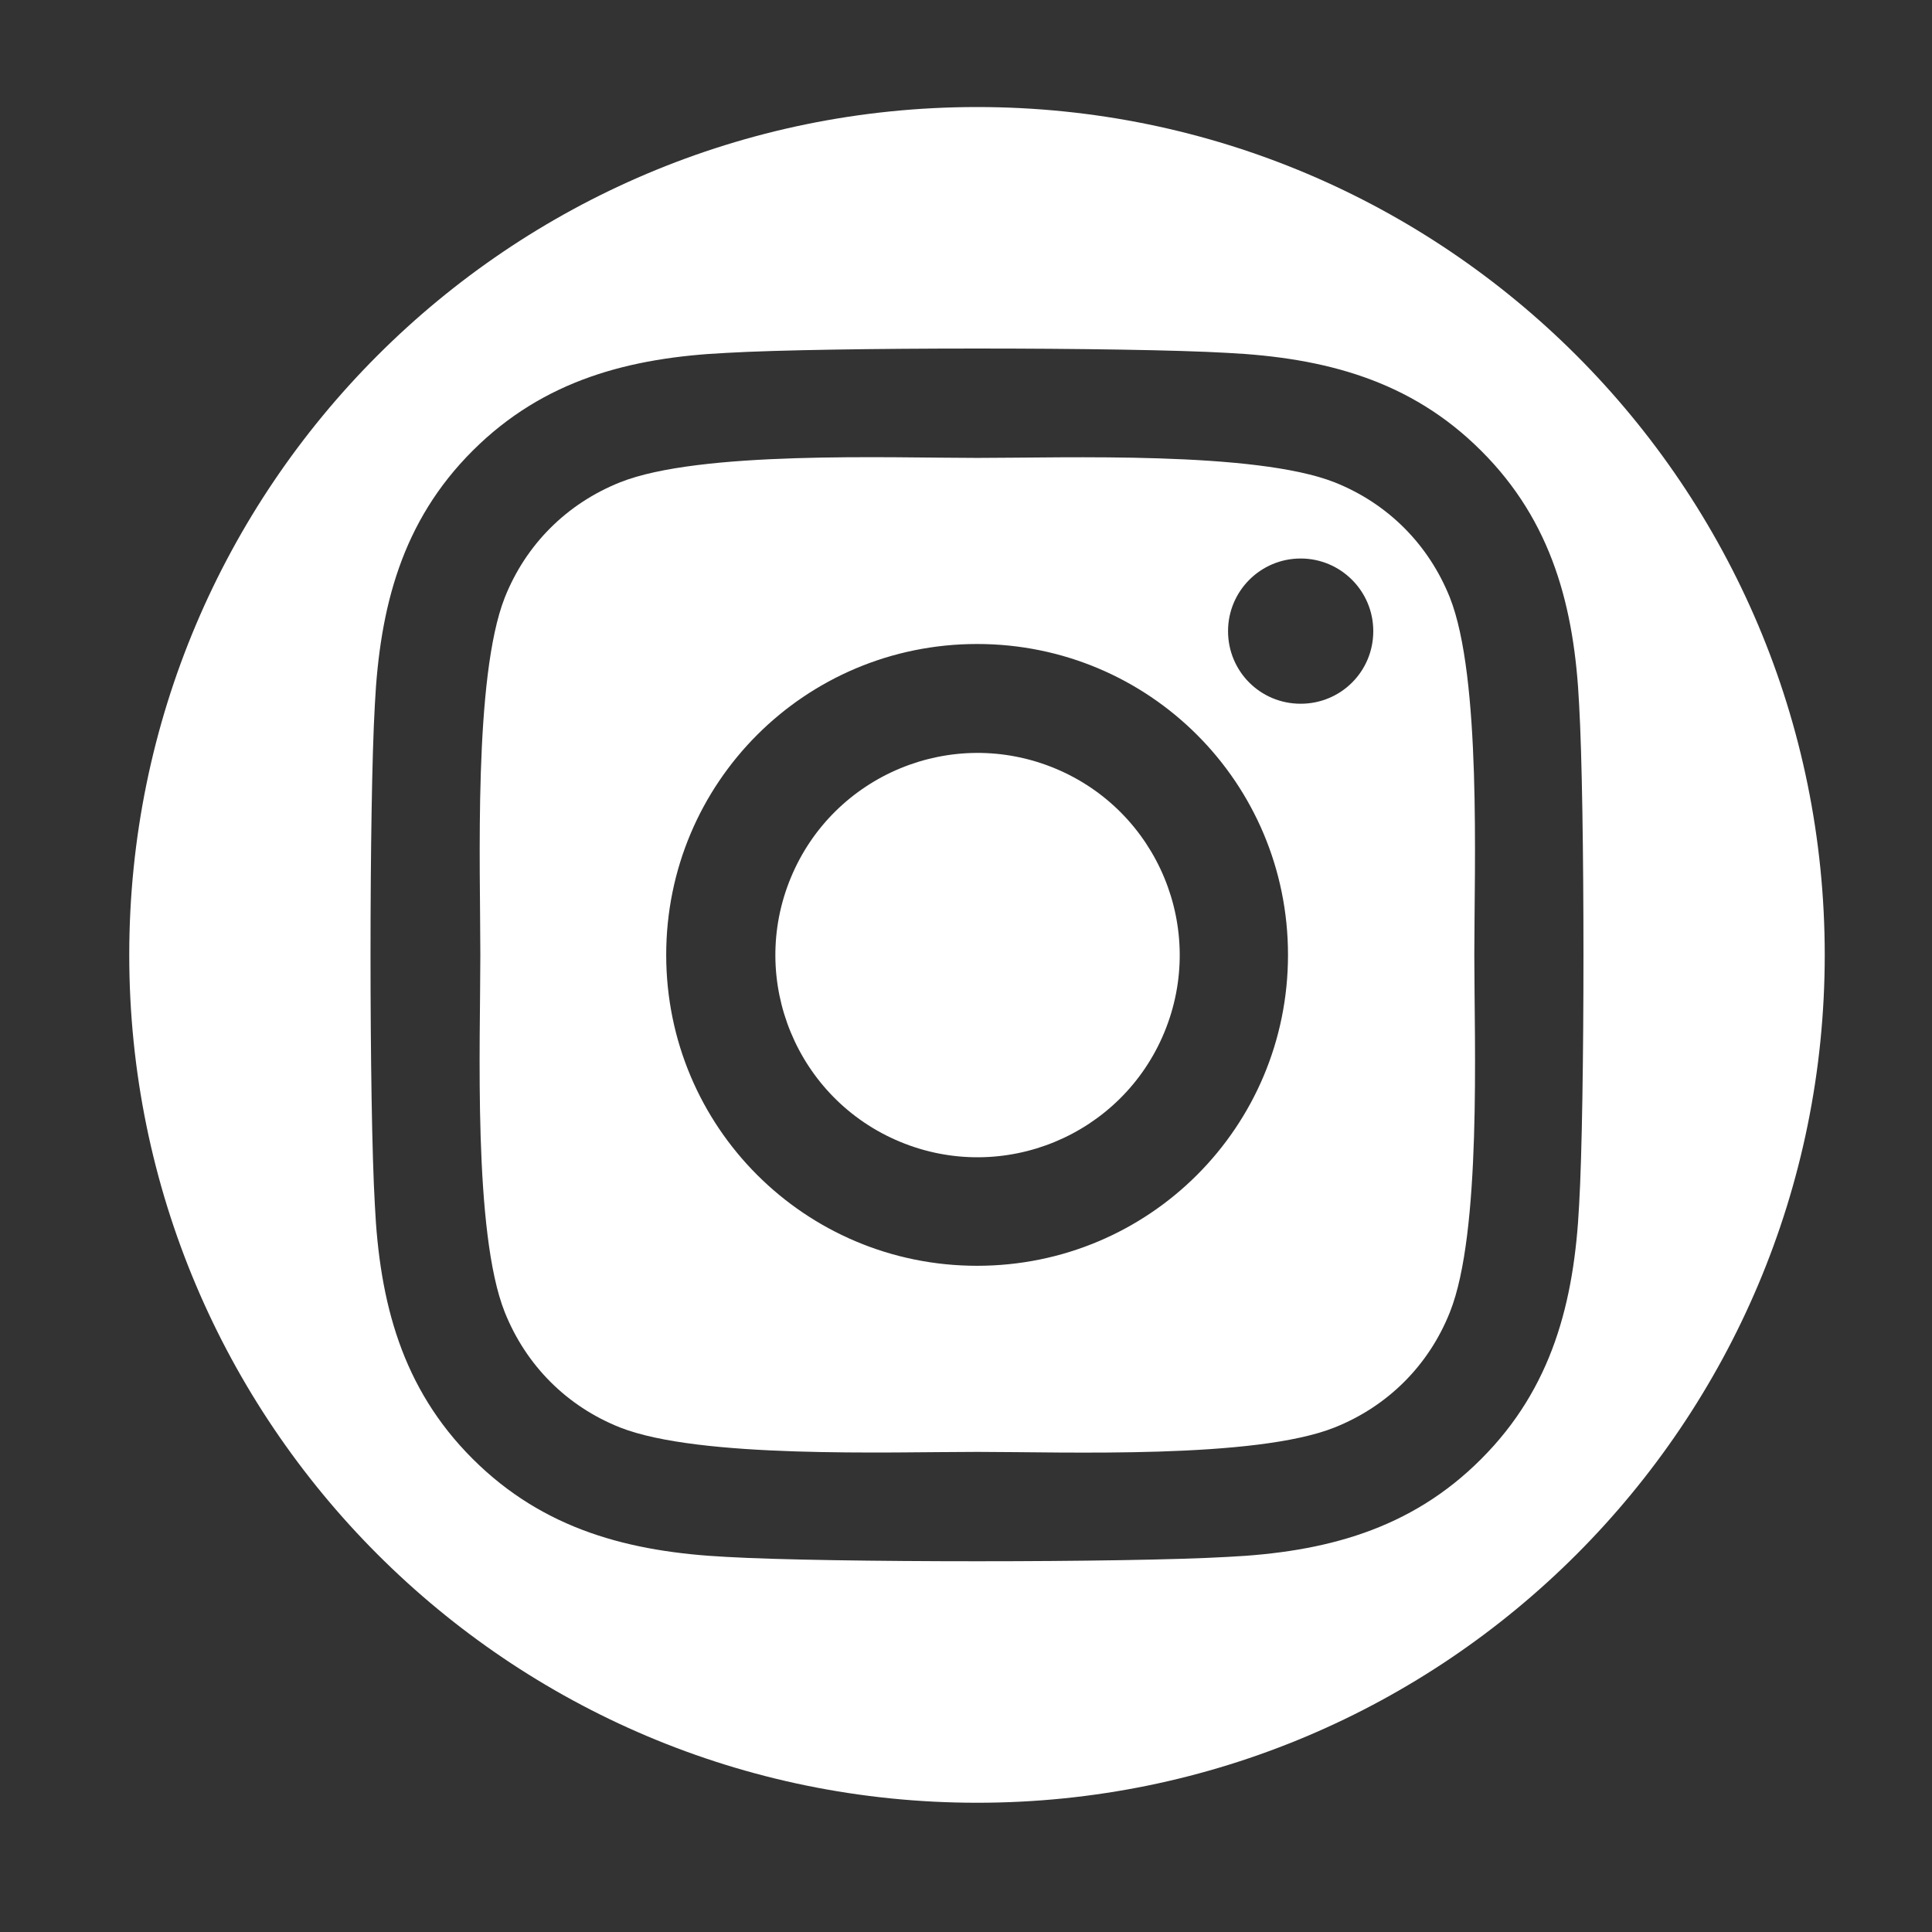
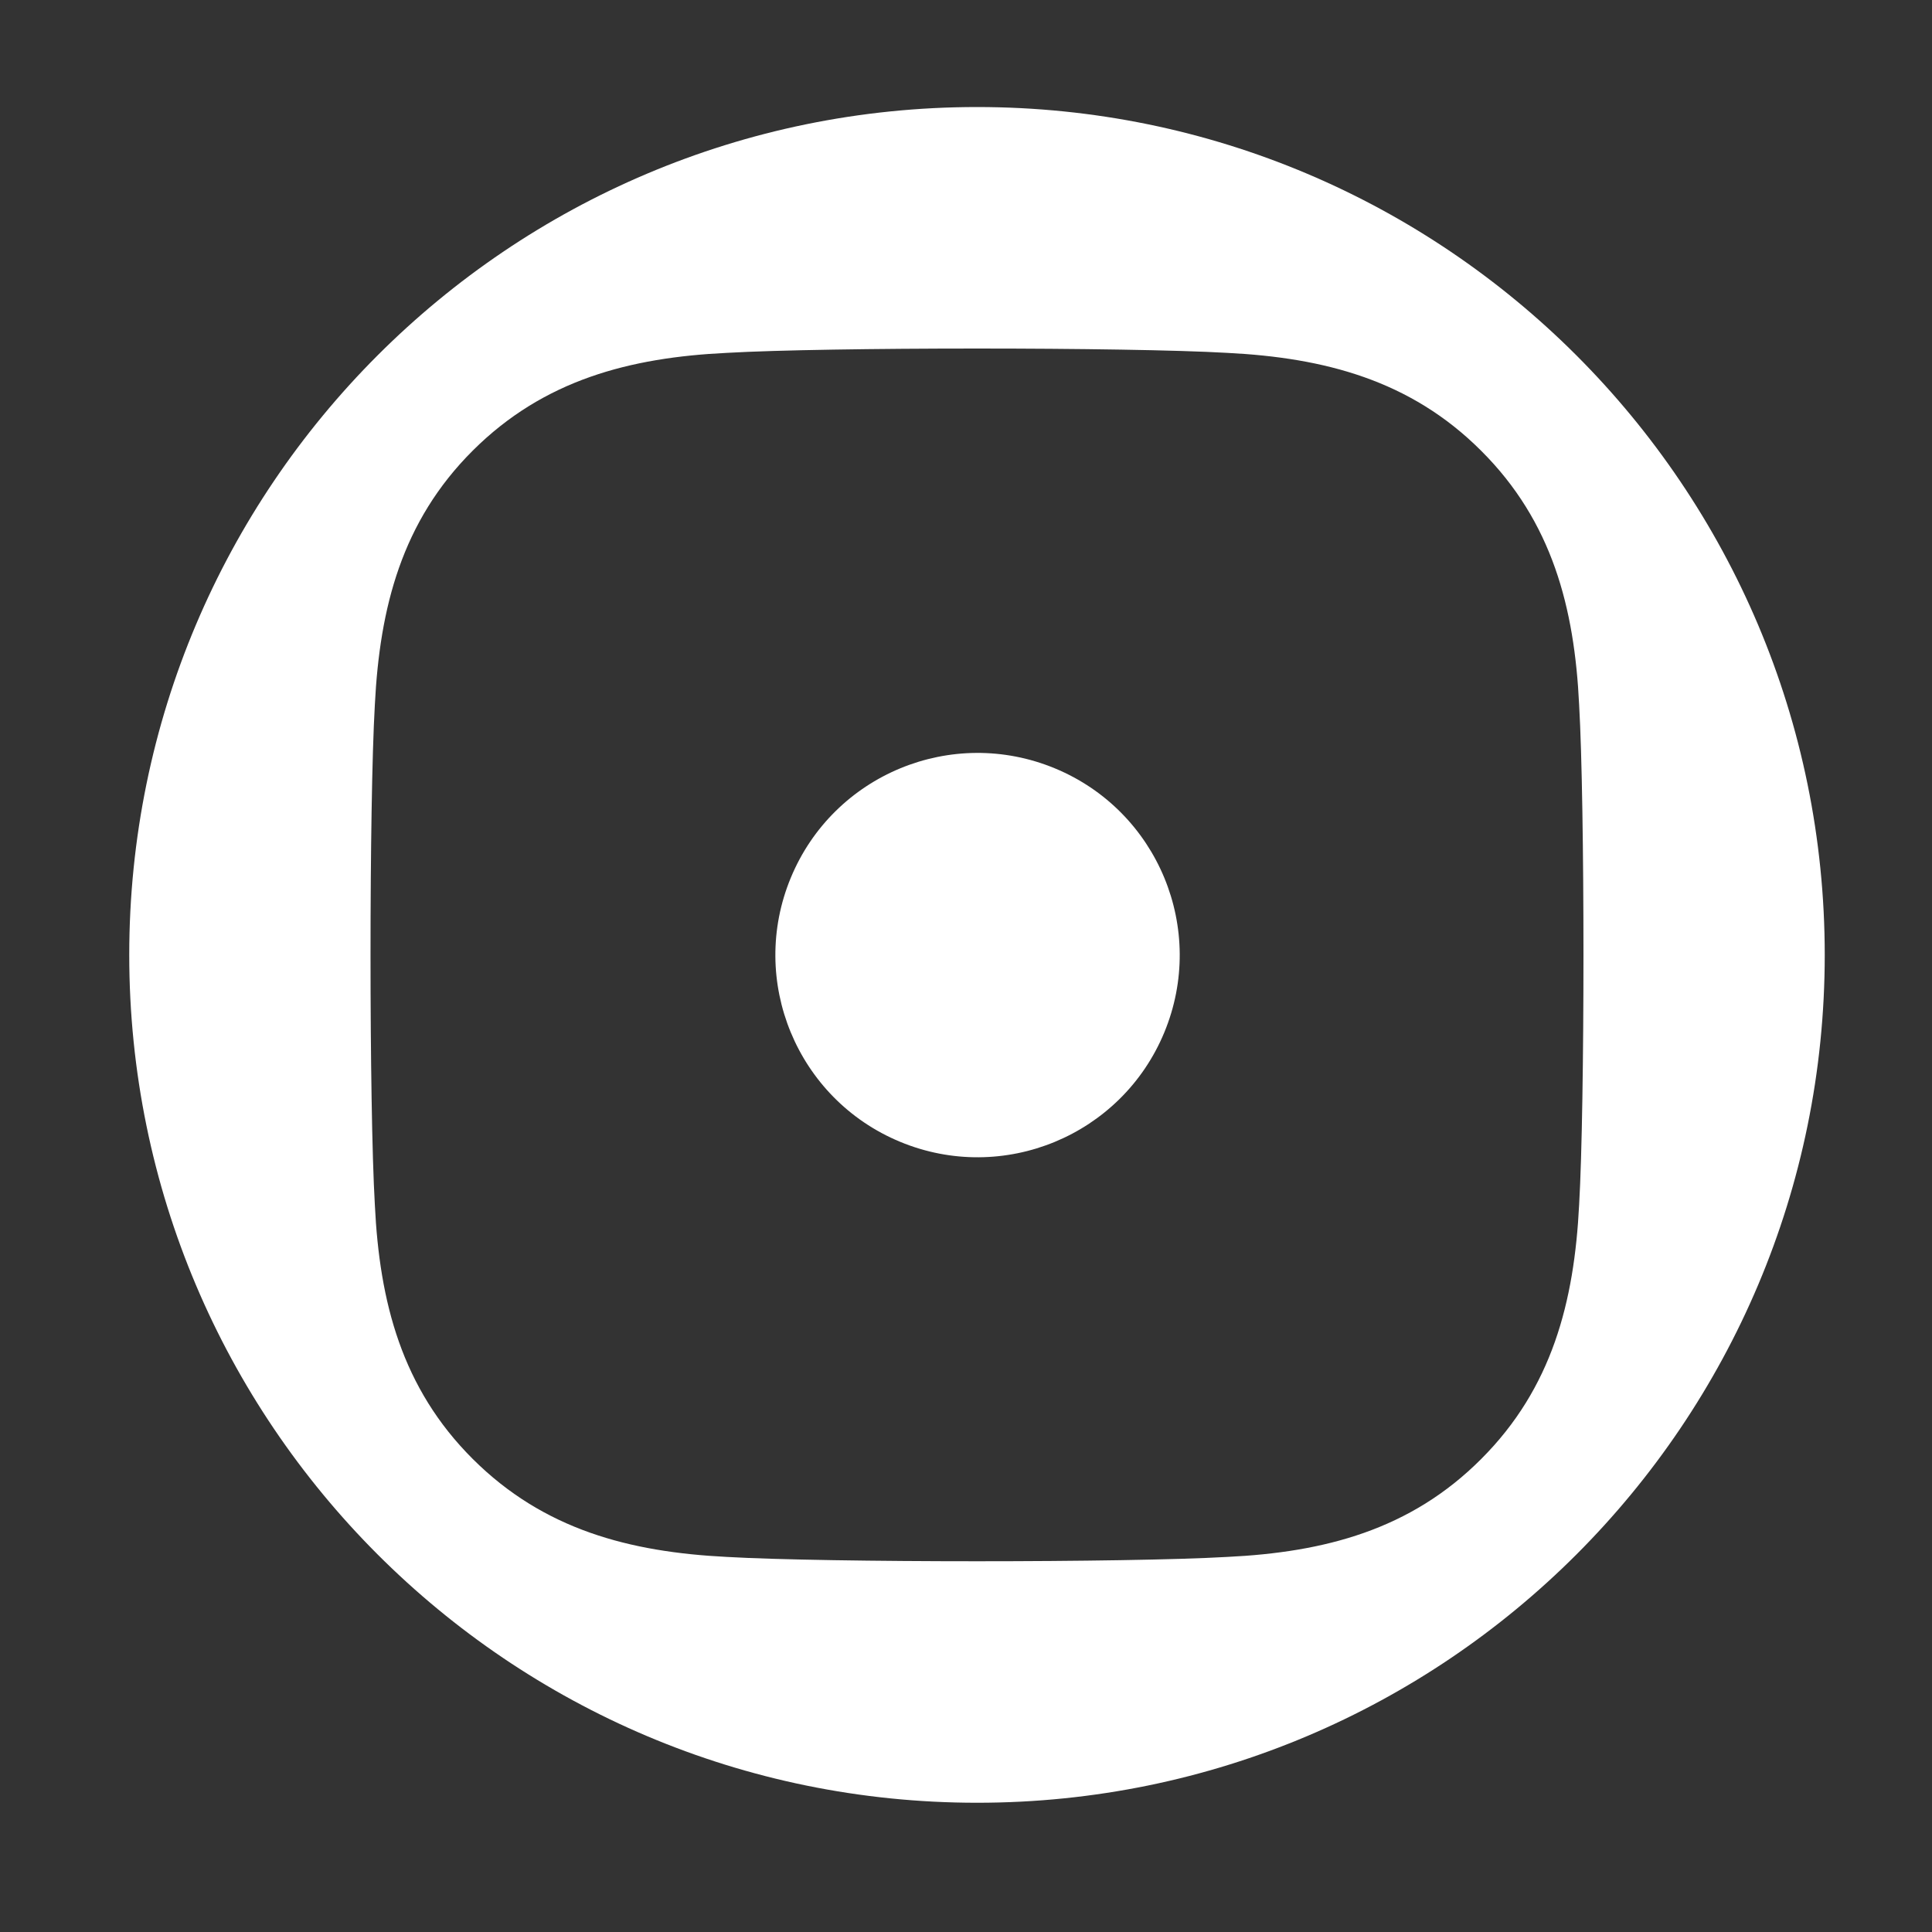
<svg xmlns="http://www.w3.org/2000/svg" version="1.1" id="Layer_1" x="0px" y="0px" viewBox="0 0 87 87" style="enable-background:new 0 0 87 87;" xml:space="preserve">
  <rect x="0" y="0" width="87" height="87" fill="#333333" stroke="none" />
  <style type="text/css">
	.st0{fill:#FFFFFF;}
</style>
  <g>
    <ellipse transform="matrix(0.383 -0.924 0.924 0.383 -12.564 67.196)" class="st0" cx="44" cy="43" rx="9.1" ry="9.1" />
-     <path class="st0" d="M65.29,26.91c-0.96-2.4-2.8-4.24-5.19-5.19c-3.58-1.41-12.12-1.1-16.09-1.1s-12.5-0.33-16.09,1.1   c-2.4,0.96-4.24,2.8-5.19,5.19c-1.41,3.58-1.1,12.12-1.1,16.09s-0.33,12.5,1.1,16.09c0.96,2.4,2.8,4.24,5.19,5.19   c3.58,1.41,12.12,1.1,16.09,1.1s12.5,0.33,16.09-1.1c2.4-0.96,4.24-2.8,5.19-5.19c1.43-3.58,1.1-12.12,1.1-16.09   S66.71,30.5,65.29,26.91z M44,57c-7.75,0-14-6.25-14-14s6.25-14,14-14c7.75,0,14,6.25,14,14S51.75,57,44,57z M58.57,31.69   c-1.82,0-3.27-1.46-3.27-3.27c0-1.8,1.46-3.27,3.27-3.27c1.8,0,3.27,1.46,3.27,3.27C61.84,30.24,60.38,31.69,58.57,31.69z" />
    <path class="st0" d="M44,4.82C22.91,4.82,5.82,21.92,5.82,43S22.91,81.18,44,81.18S82.17,64.08,82.17,43S65.08,4.82,44,4.82z    M66.7,65.7c-3.19,3.2-7.07,4.2-11.44,4.41c-4.51,0.26-18.02,0.26-22.53,0c-4.37-0.22-8.24-1.22-11.44-4.41   c-3.2-3.19-4.2-7.07-4.41-11.44c-0.26-4.51-0.26-18.02,0-22.53c0.22-4.37,1.21-8.25,4.41-11.44s7.08-4.19,11.44-4.4   c4.51-0.26,18.02-0.26,22.53,0c4.37,0.22,8.25,1.22,11.44,4.41c3.2,3.19,4.2,7.07,4.41,11.44c0.26,4.51,0.26,18.01,0,22.51   C70.89,58.63,69.89,62.51,66.7,65.7z" />
  </g>
</svg>